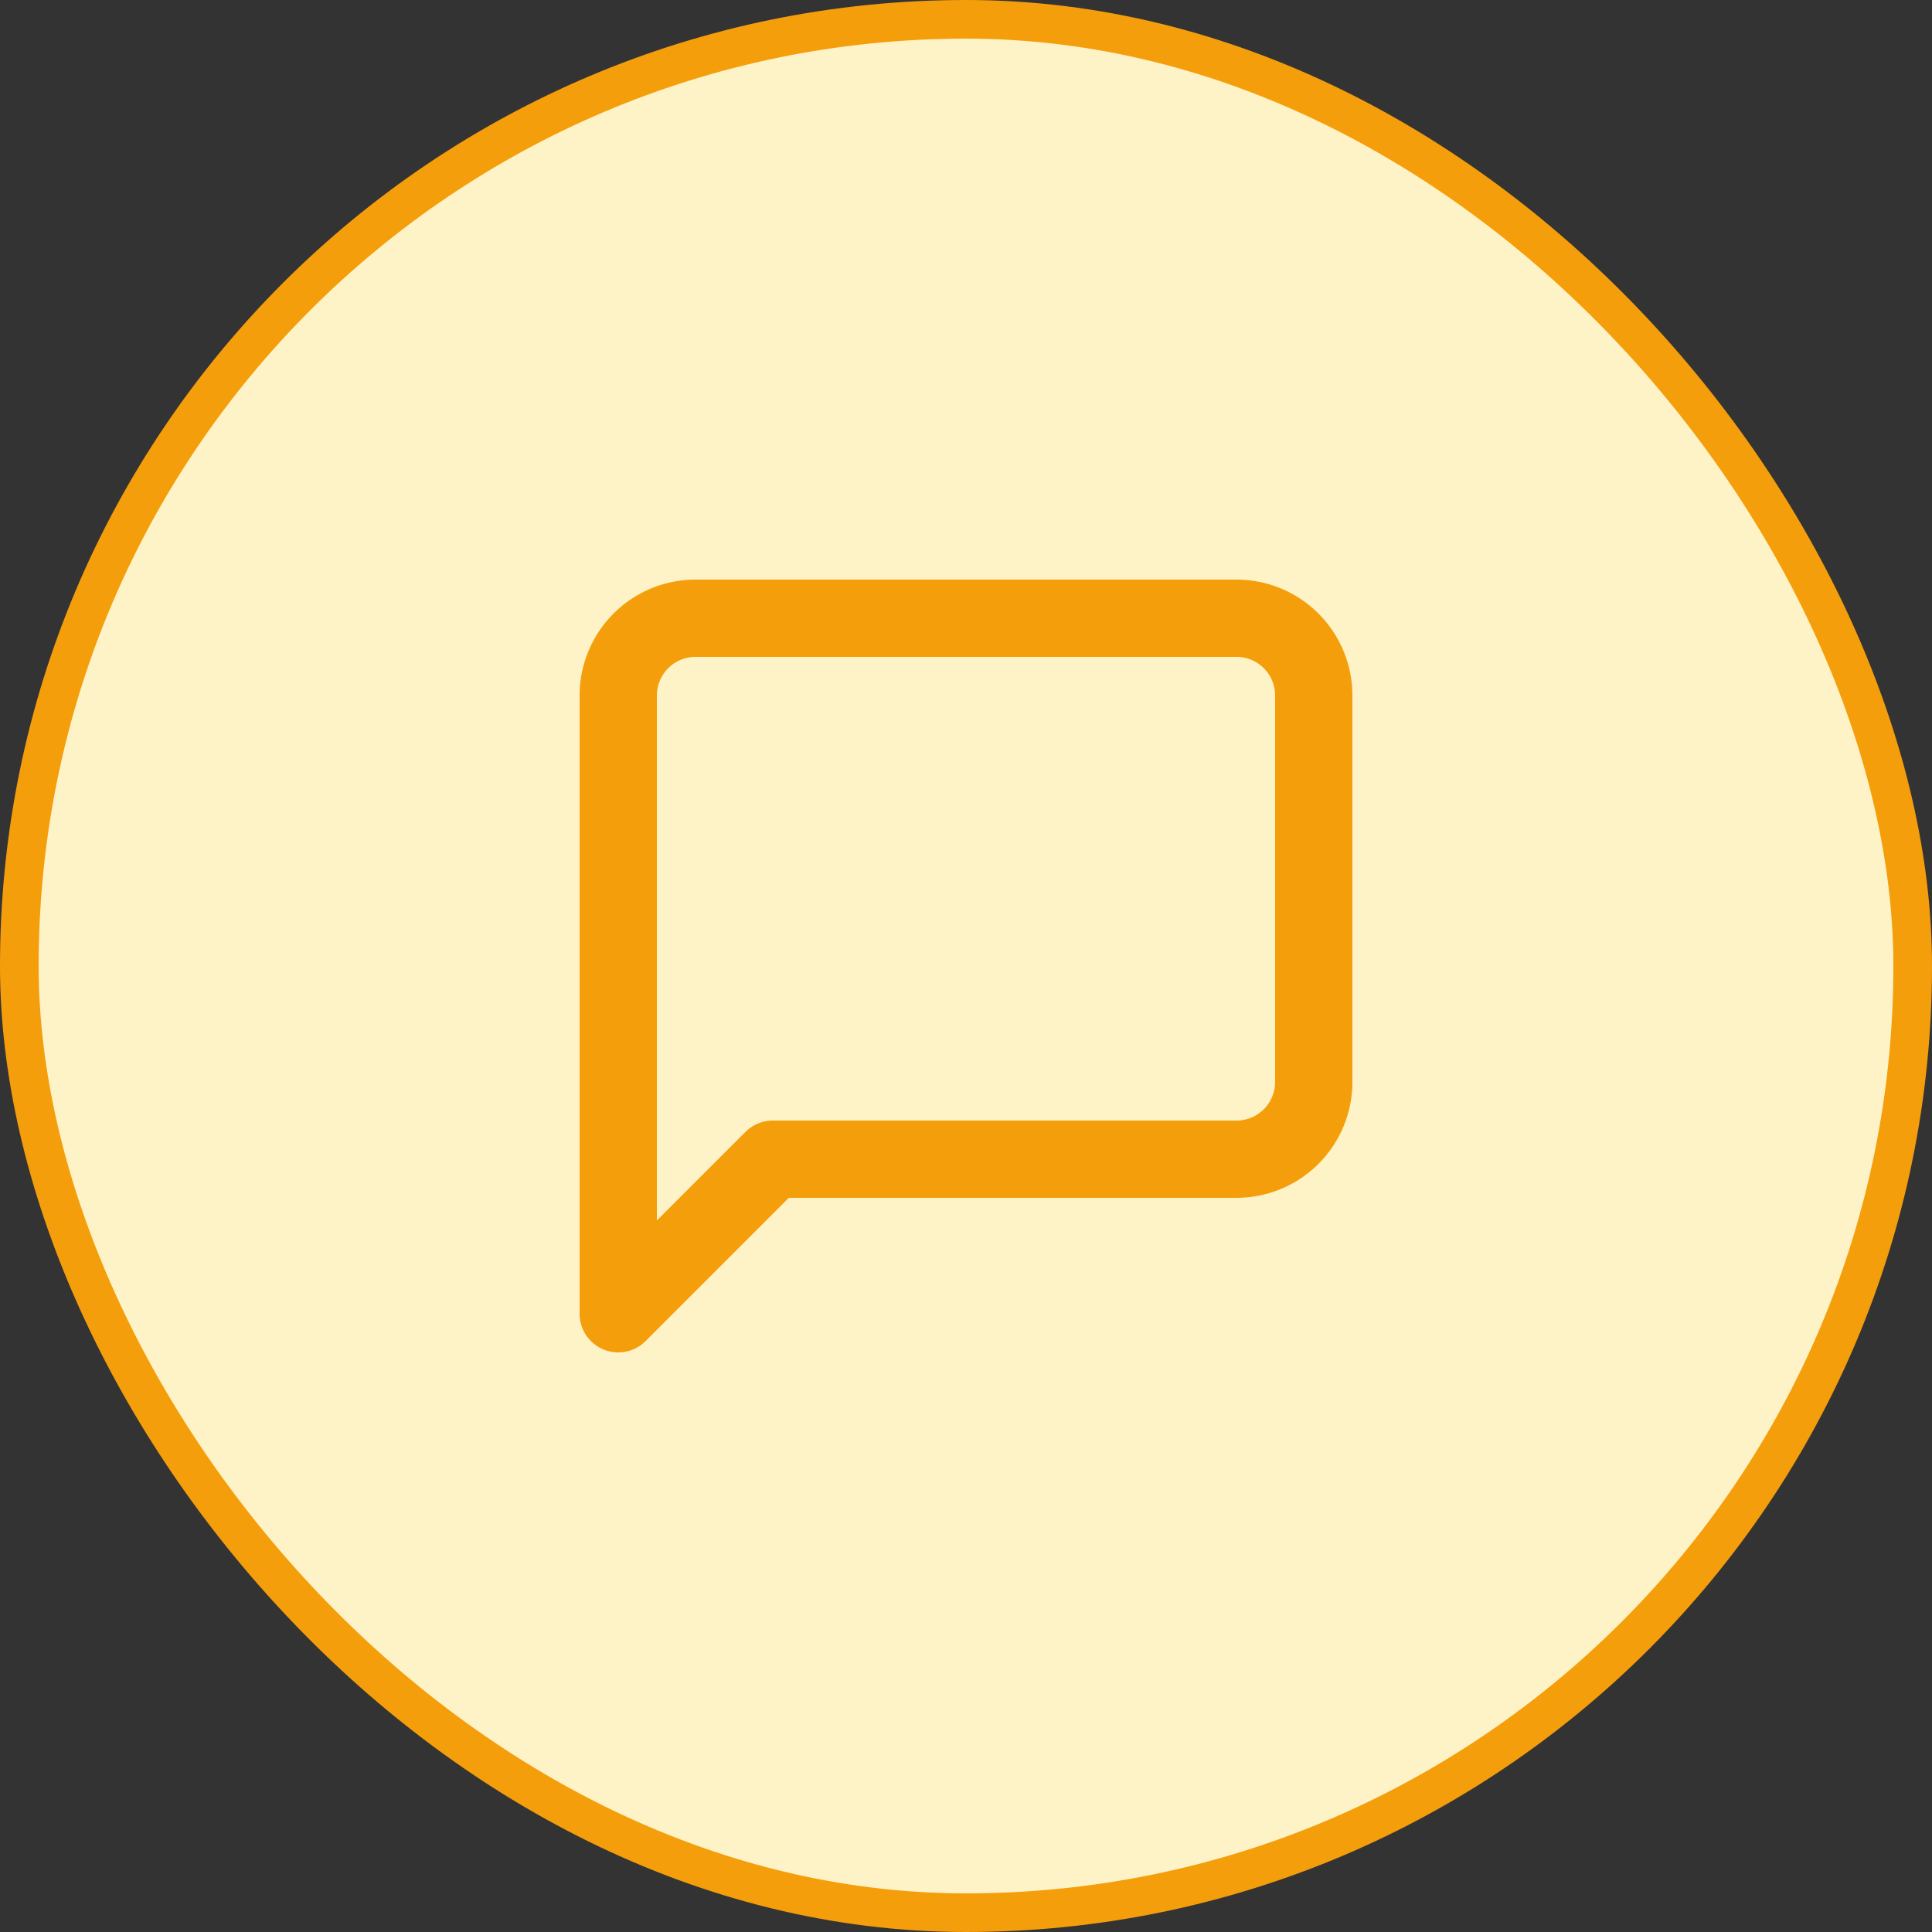
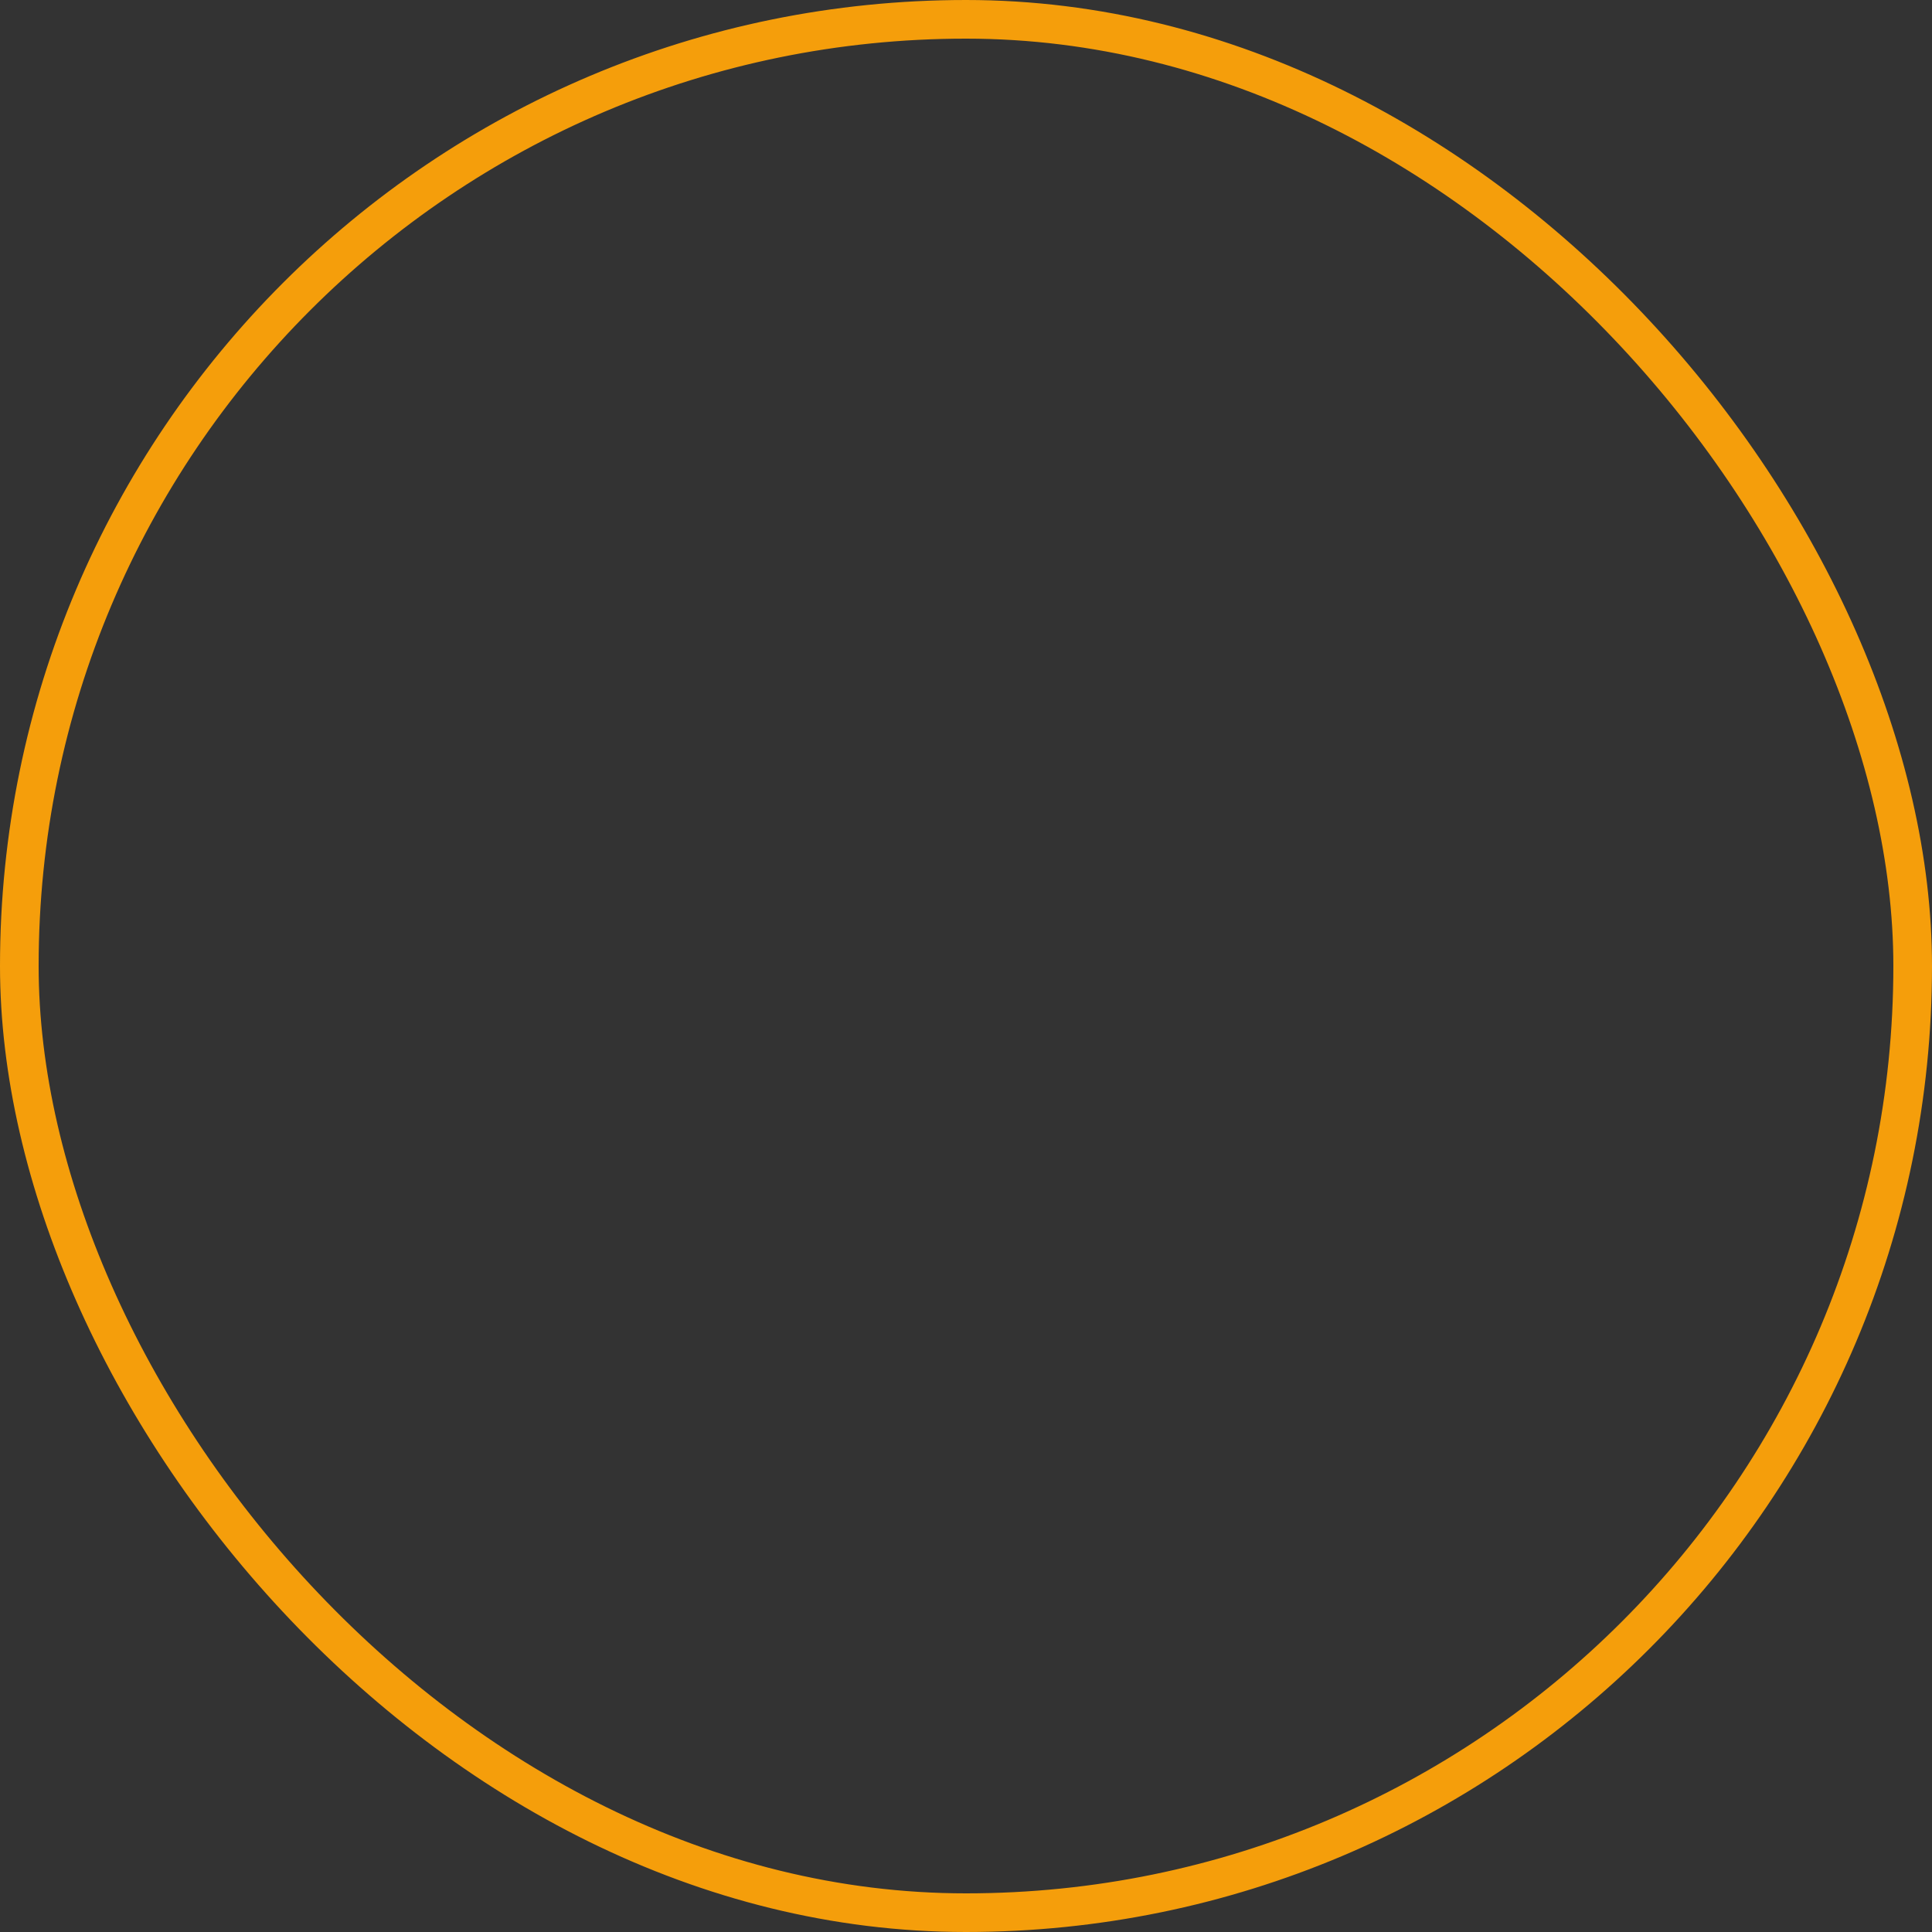
<svg xmlns="http://www.w3.org/2000/svg" width="50" height="50" fill="none">
  <rect width="100%" height="100%" fill="#333333" stroke="none" />
-   <rect x=".5" y=".5" width="49" height="49" rx="24.5" fill="#FEF3C7" />
  <rect x=".5" y=".5" width="49" height="49" rx="24.5" stroke="#F59E0B" />
-   <path d="M34 28a2 2 0 01-2 2H20l-4 4V18a2 2 0 012-2h14a2 2 0 012 2v10z" stroke="#F59E0B" stroke-width="2" stroke-linecap="round" stroke-linejoin="round" />
</svg>